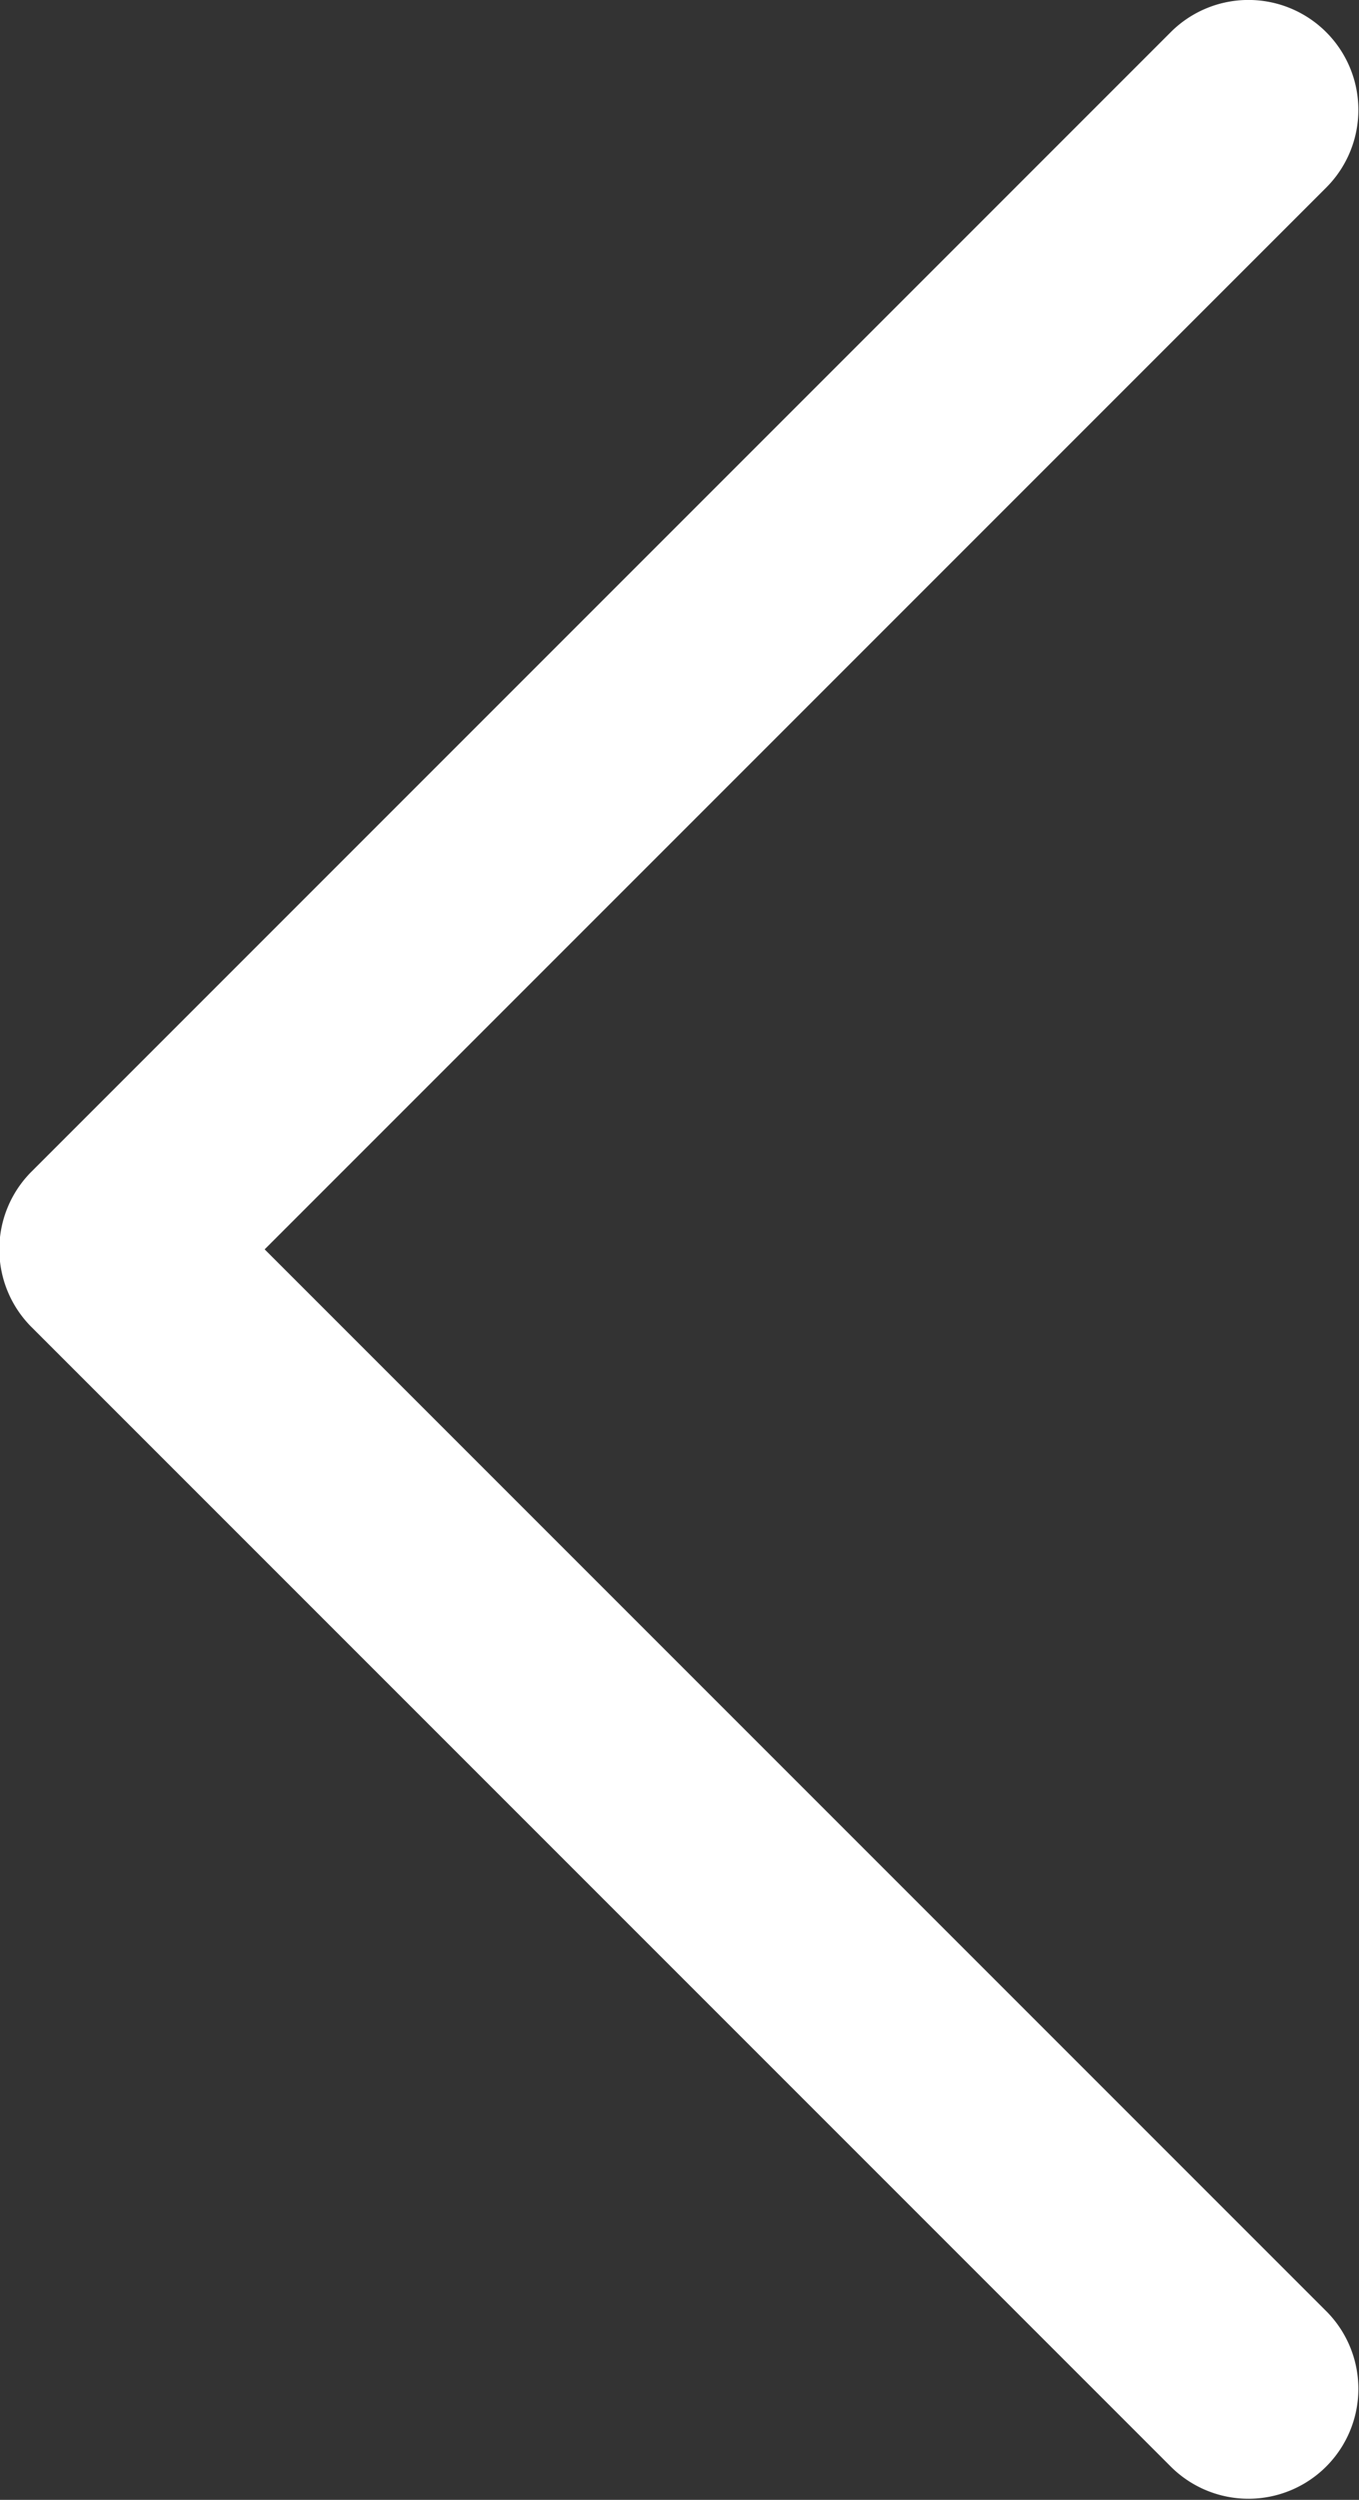
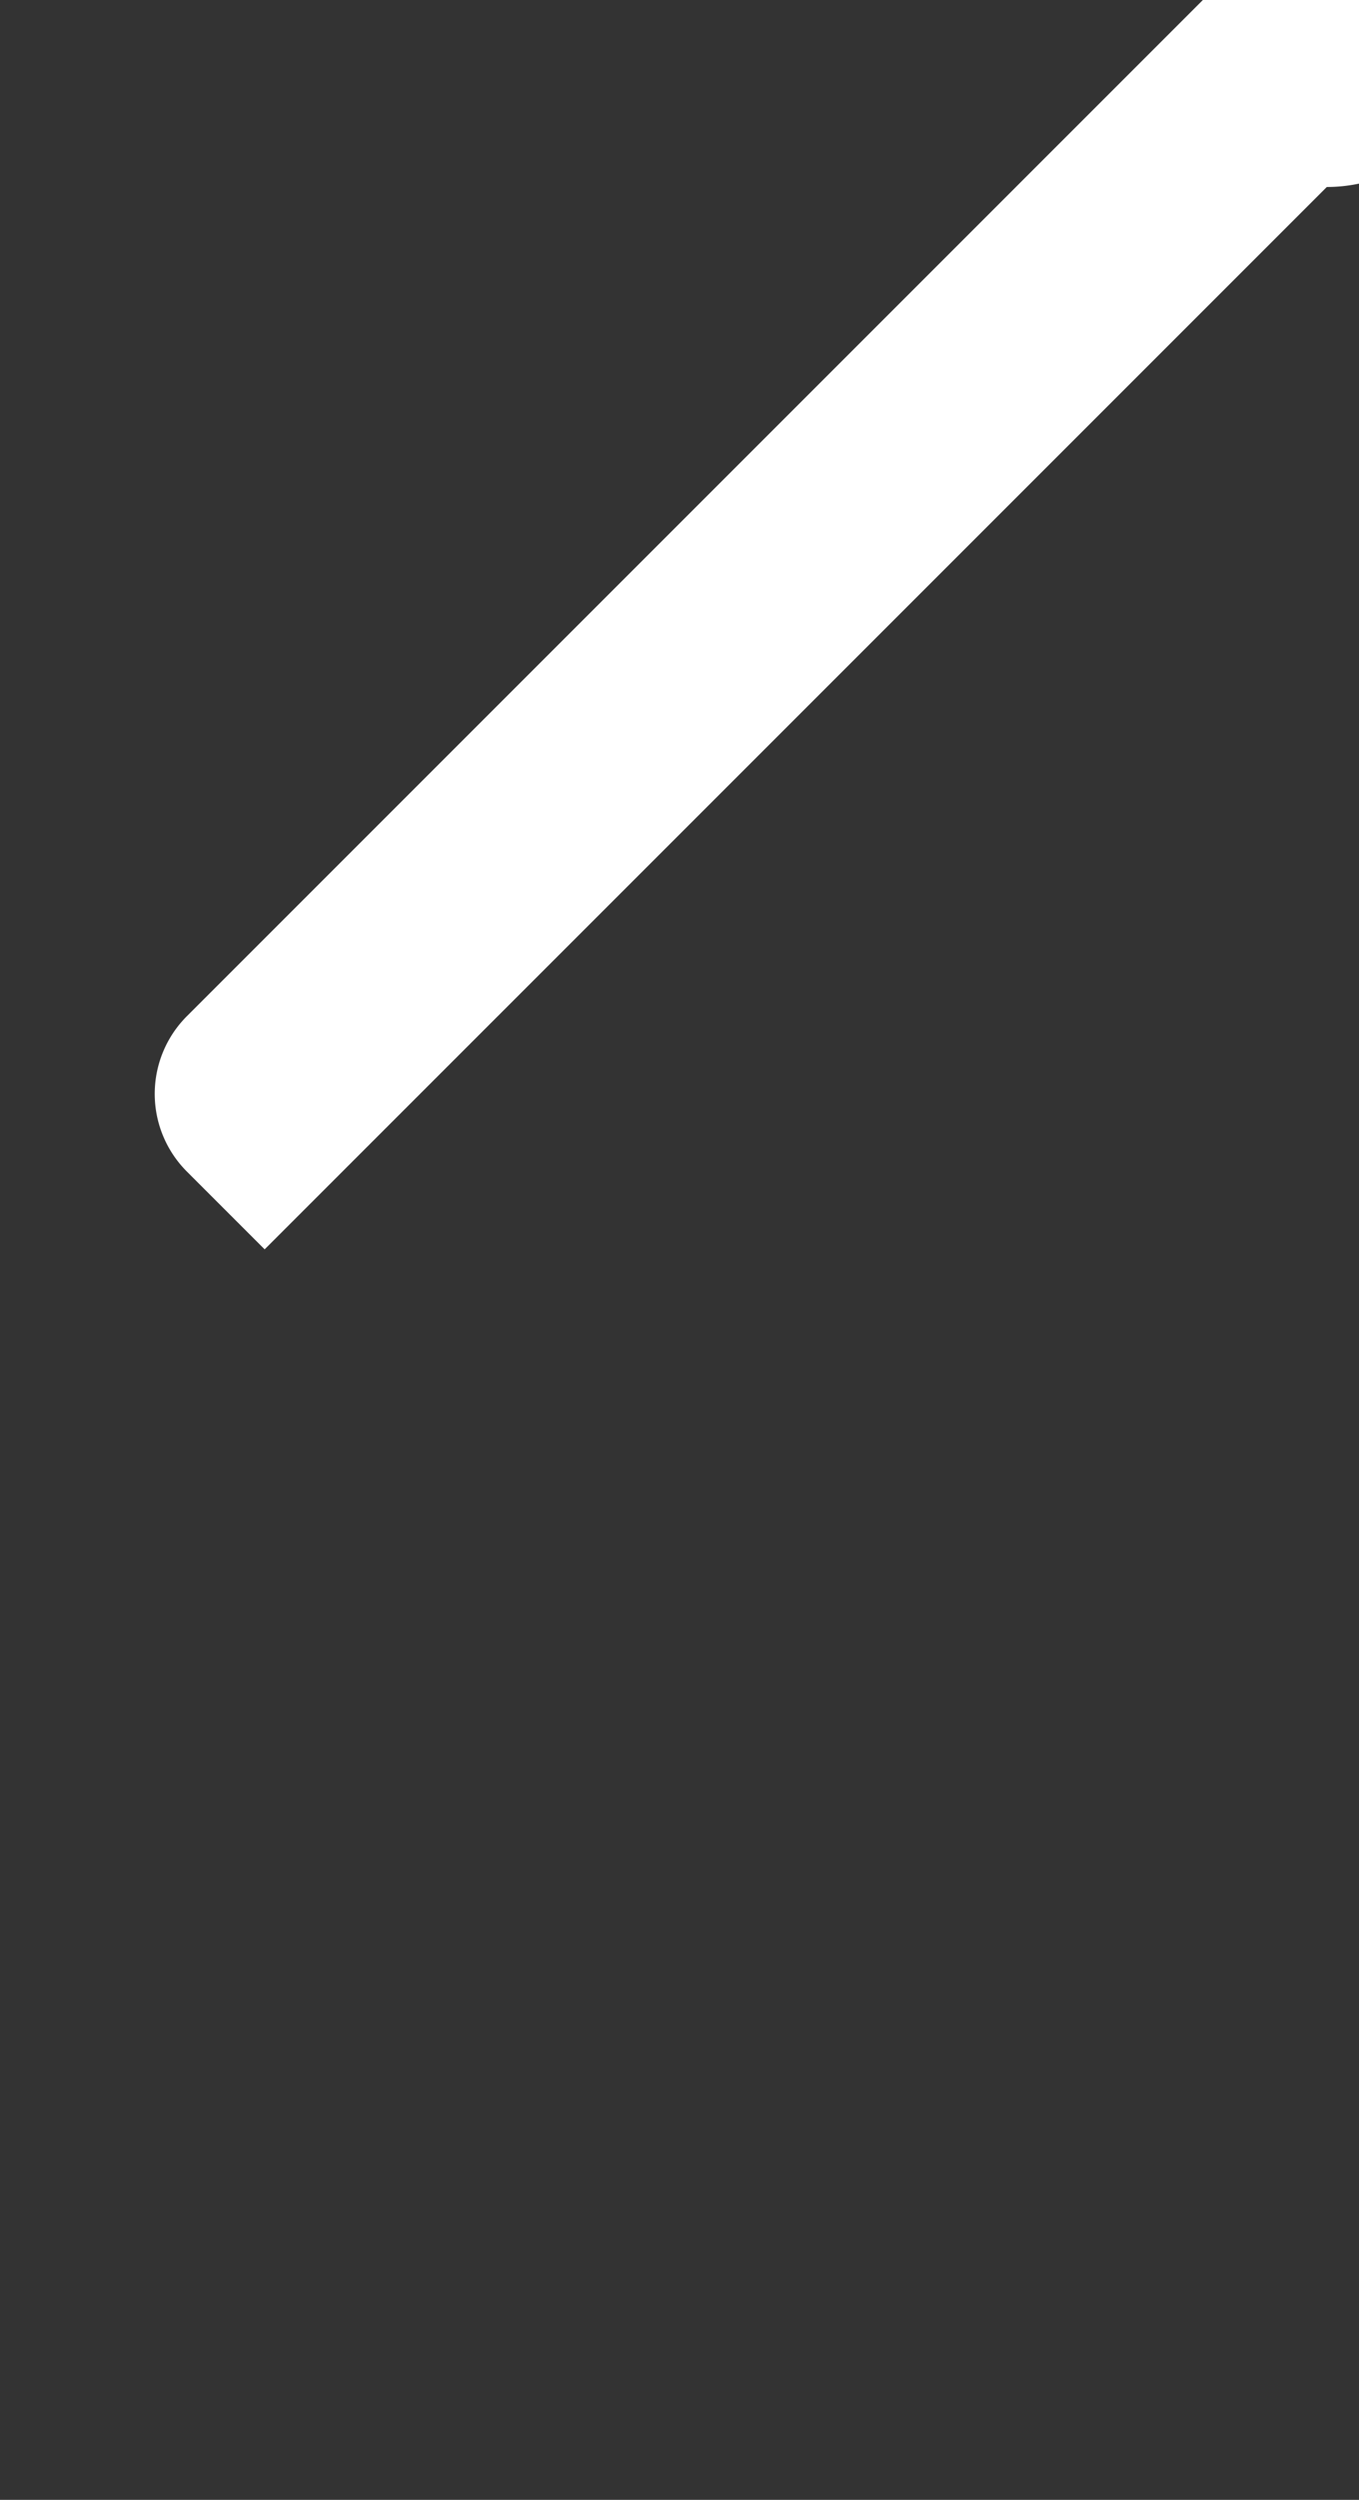
<svg xmlns="http://www.w3.org/2000/svg" width="37.094" height="68.219" viewBox="0 0 37.094 68.219">
  <rect x="0" y="0" width="37.094" height="68.219" fill="#333333" stroke="none" />
  <defs>
    <style>
      .cls-1 {
        fill: #fff;
        fill-rule: evenodd;
      }
    </style>
  </defs>
-   <path id="_-e-angle-left" data-name="-e-angle-left" class="cls-1" d="M570.121,791.009L541.13,820l28.991,28.991a3,3,0,0,1-4.242,4.243l-31.113-31.113a3,3,0,0,1,0-4.242l31.113-31.113A3,3,0,0,1,570.121,791.009Z" transform="translate(-533.906 -785.906)" />
+   <path id="_-e-angle-left" data-name="-e-angle-left" class="cls-1" d="M570.121,791.009L541.13,820l28.991,28.991l-31.113-31.113a3,3,0,0,1,0-4.242l31.113-31.113A3,3,0,0,1,570.121,791.009Z" transform="translate(-533.906 -785.906)" />
</svg>